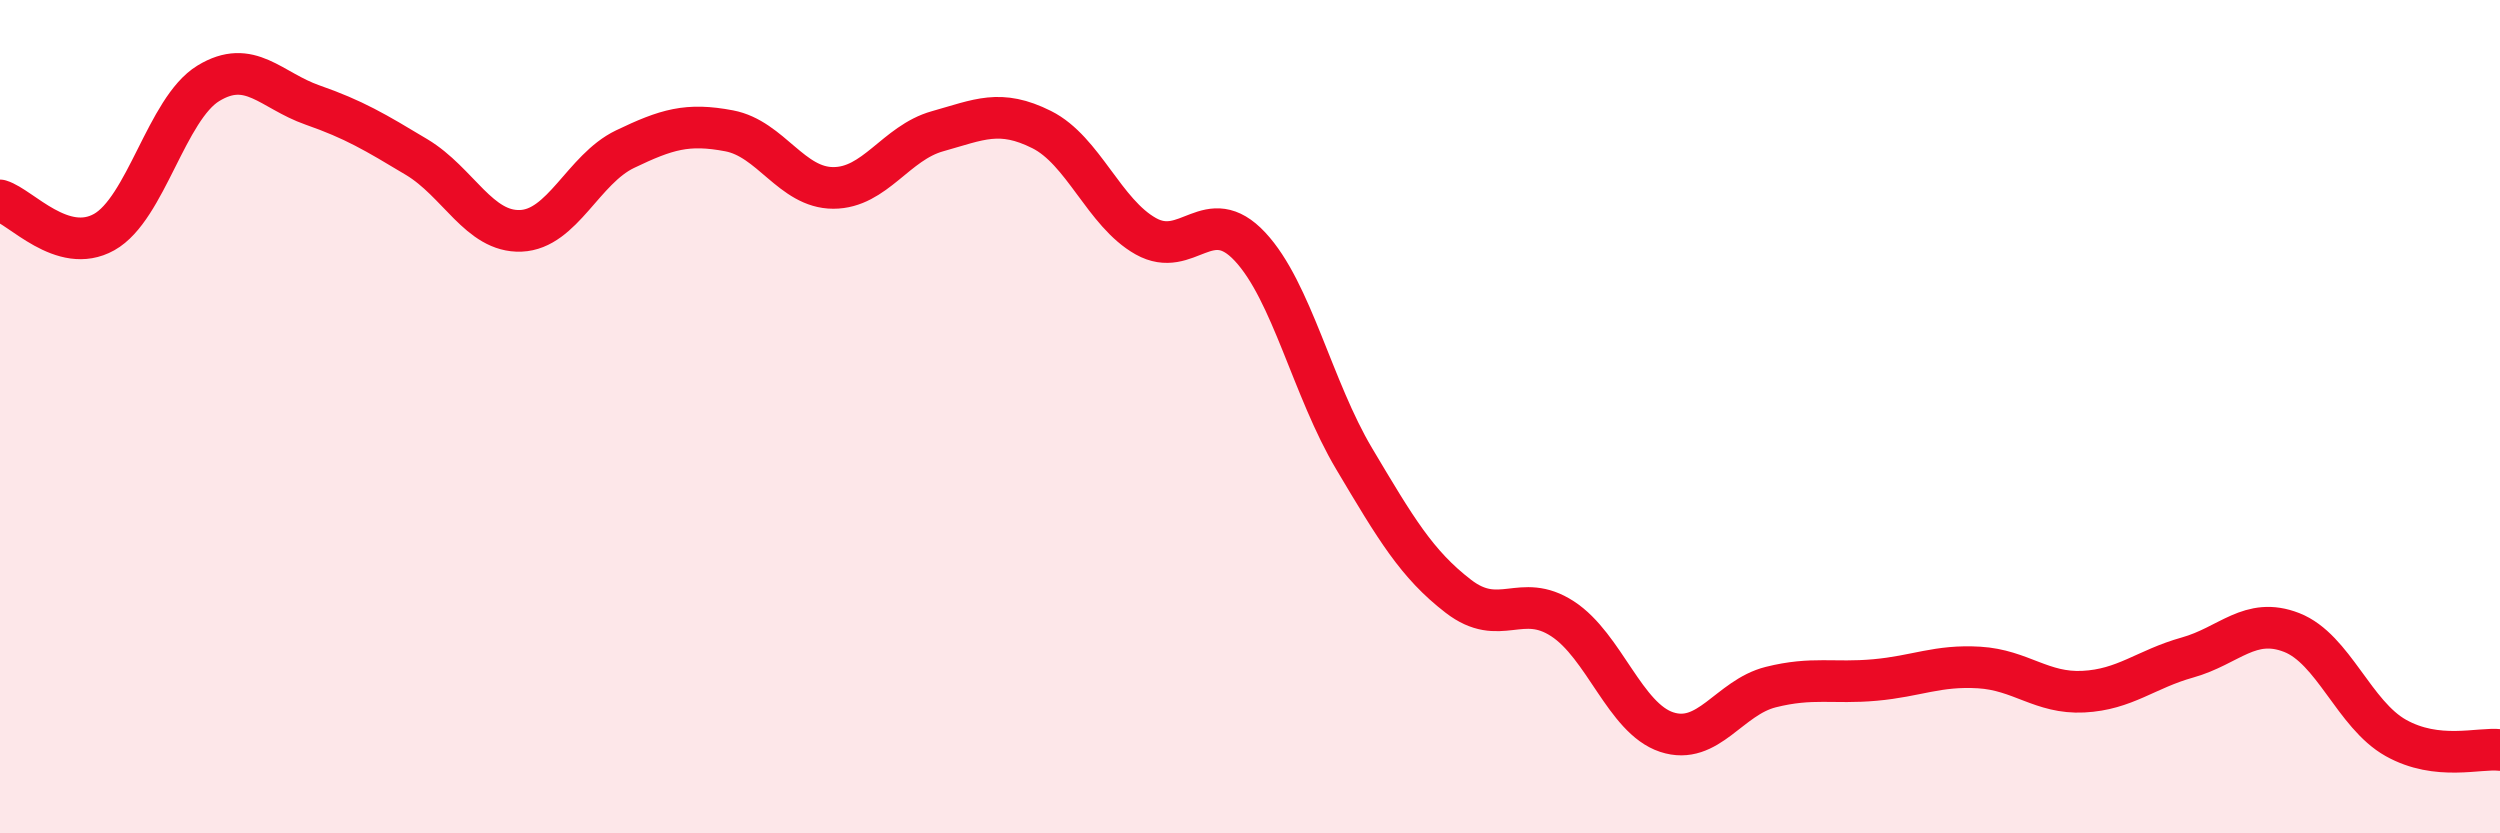
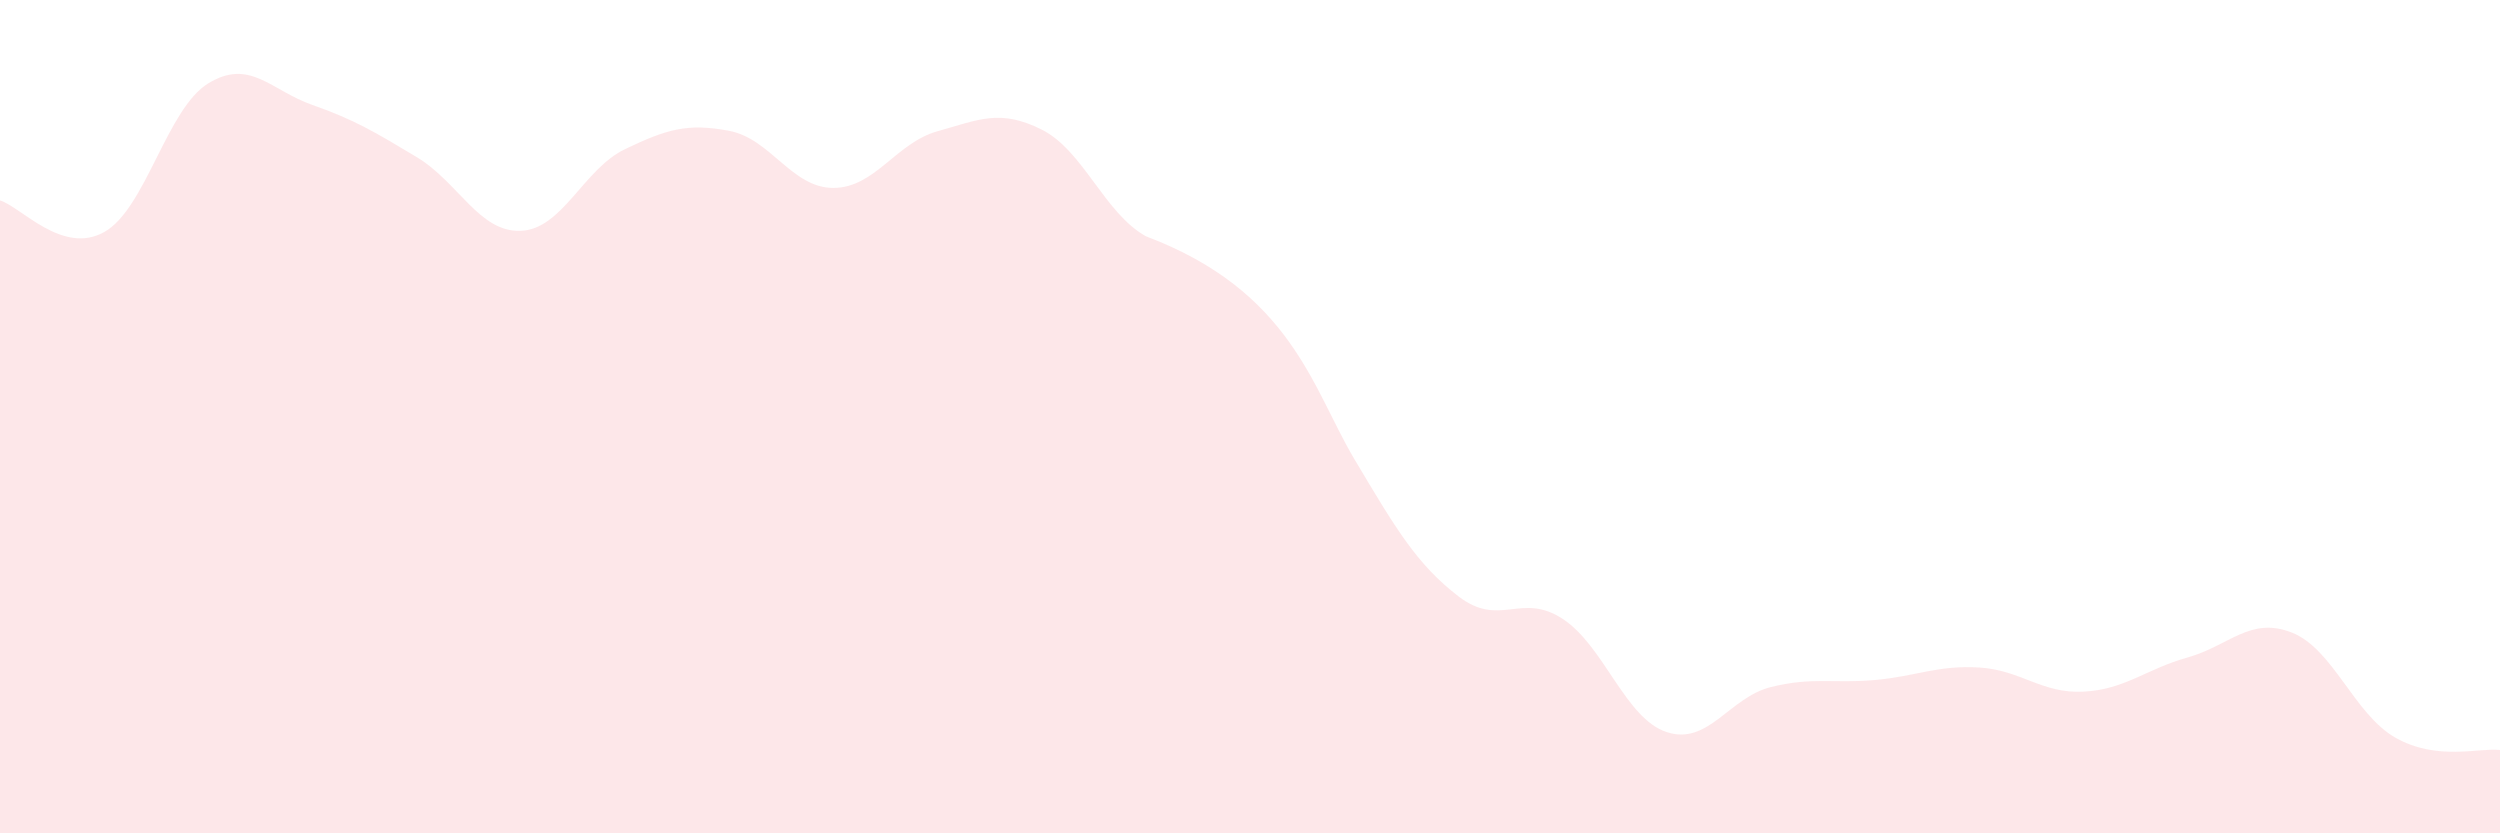
<svg xmlns="http://www.w3.org/2000/svg" width="60" height="20" viewBox="0 0 60 20">
-   <path d="M 0,4.81 C 0.5,4.96 1.5,6.13 2.5,5.57 C 3.5,5.01 4,2.61 5,2 C 6,1.39 6.5,2.17 7.5,2.52 C 8.5,2.87 9,3.17 10,3.77 C 11,4.37 11.5,5.58 12.5,5.54 C 13.5,5.5 14,4.06 15,3.58 C 16,3.1 16.5,2.95 17.5,3.14 C 18.5,3.33 19,4.51 20,4.51 C 21,4.51 21.5,3.43 22.5,3.15 C 23.5,2.87 24,2.61 25,3.11 C 26,3.61 26.5,5.11 27.5,5.67 C 28.5,6.23 29,4.85 30,5.92 C 31,6.99 31.5,9.33 32.5,11.01 C 33.5,12.69 34,13.54 35,14.31 C 36,15.08 36.5,14.2 37.5,14.85 C 38.5,15.5 39,17.24 40,17.57 C 41,17.9 41.5,16.74 42.5,16.49 C 43.5,16.24 44,16.41 45,16.32 C 46,16.23 46.5,15.96 47.5,16.02 C 48.5,16.08 49,16.65 50,16.6 C 51,16.55 51.5,16.06 52.5,15.78 C 53.5,15.5 54,14.79 55,15.18 C 56,15.57 56.5,17.15 57.5,17.71 C 58.5,18.27 59.5,17.94 60,18L60 20L0 20Z" fill="#EB0A25" opacity="0.1" stroke-linecap="round" stroke-linejoin="round" />
-   <path d="M 0,4.81 C 0.5,4.96 1.5,6.13 2.5,5.57 C 3.5,5.01 4,2.61 5,2 C 6,1.39 6.5,2.17 7.5,2.52 C 8.5,2.87 9,3.17 10,3.77 C 11,4.37 11.5,5.58 12.5,5.54 C 13.5,5.5 14,4.06 15,3.58 C 16,3.1 16.5,2.95 17.5,3.14 C 18.5,3.33 19,4.51 20,4.51 C 21,4.51 21.5,3.43 22.5,3.15 C 23.5,2.87 24,2.61 25,3.11 C 26,3.61 26.5,5.11 27.5,5.67 C 28.5,6.23 29,4.85 30,5.92 C 31,6.99 31.5,9.33 32.5,11.01 C 33.5,12.69 34,13.54 35,14.31 C 36,15.08 36.5,14.2 37.5,14.85 C 38.5,15.5 39,17.24 40,17.57 C 41,17.9 41.5,16.74 42.5,16.49 C 43.5,16.24 44,16.41 45,16.32 C 46,16.23 46.5,15.96 47.5,16.02 C 48.5,16.08 49,16.65 50,16.6 C 51,16.55 51.5,16.06 52.5,15.78 C 53.5,15.5 54,14.79 55,15.18 C 56,15.57 56.5,17.15 57.5,17.71 C 58.5,18.27 59.5,17.94 60,18" stroke="#EB0A25" stroke-width="1" fill="none" stroke-linecap="round" stroke-linejoin="round" />
+   <path d="M 0,4.81 C 0.5,4.96 1.5,6.13 2.5,5.57 C 3.5,5.01 4,2.61 5,2 C 6,1.39 6.5,2.17 7.5,2.52 C 8.5,2.87 9,3.17 10,3.77 C 11,4.37 11.5,5.58 12.5,5.54 C 13.5,5.5 14,4.06 15,3.58 C 16,3.1 16.5,2.95 17.5,3.14 C 18.5,3.33 19,4.51 20,4.51 C 21,4.51 21.5,3.43 22.5,3.15 C 23.5,2.87 24,2.61 25,3.11 C 26,3.61 26.5,5.11 27.5,5.67 C 31,6.99 31.5,9.33 32.5,11.01 C 33.5,12.69 34,13.54 35,14.31 C 36,15.08 36.5,14.2 37.5,14.85 C 38.5,15.5 39,17.24 40,17.57 C 41,17.9 41.5,16.74 42.5,16.49 C 43.5,16.24 44,16.41 45,16.32 C 46,16.23 46.5,15.96 47.5,16.02 C 48.5,16.08 49,16.65 50,16.6 C 51,16.55 51.5,16.06 52.5,15.78 C 53.5,15.5 54,14.79 55,15.18 C 56,15.57 56.5,17.15 57.5,17.71 C 58.5,18.27 59.5,17.94 60,18L60 20L0 20Z" fill="#EB0A25" opacity="0.1" stroke-linecap="round" stroke-linejoin="round" />
</svg>